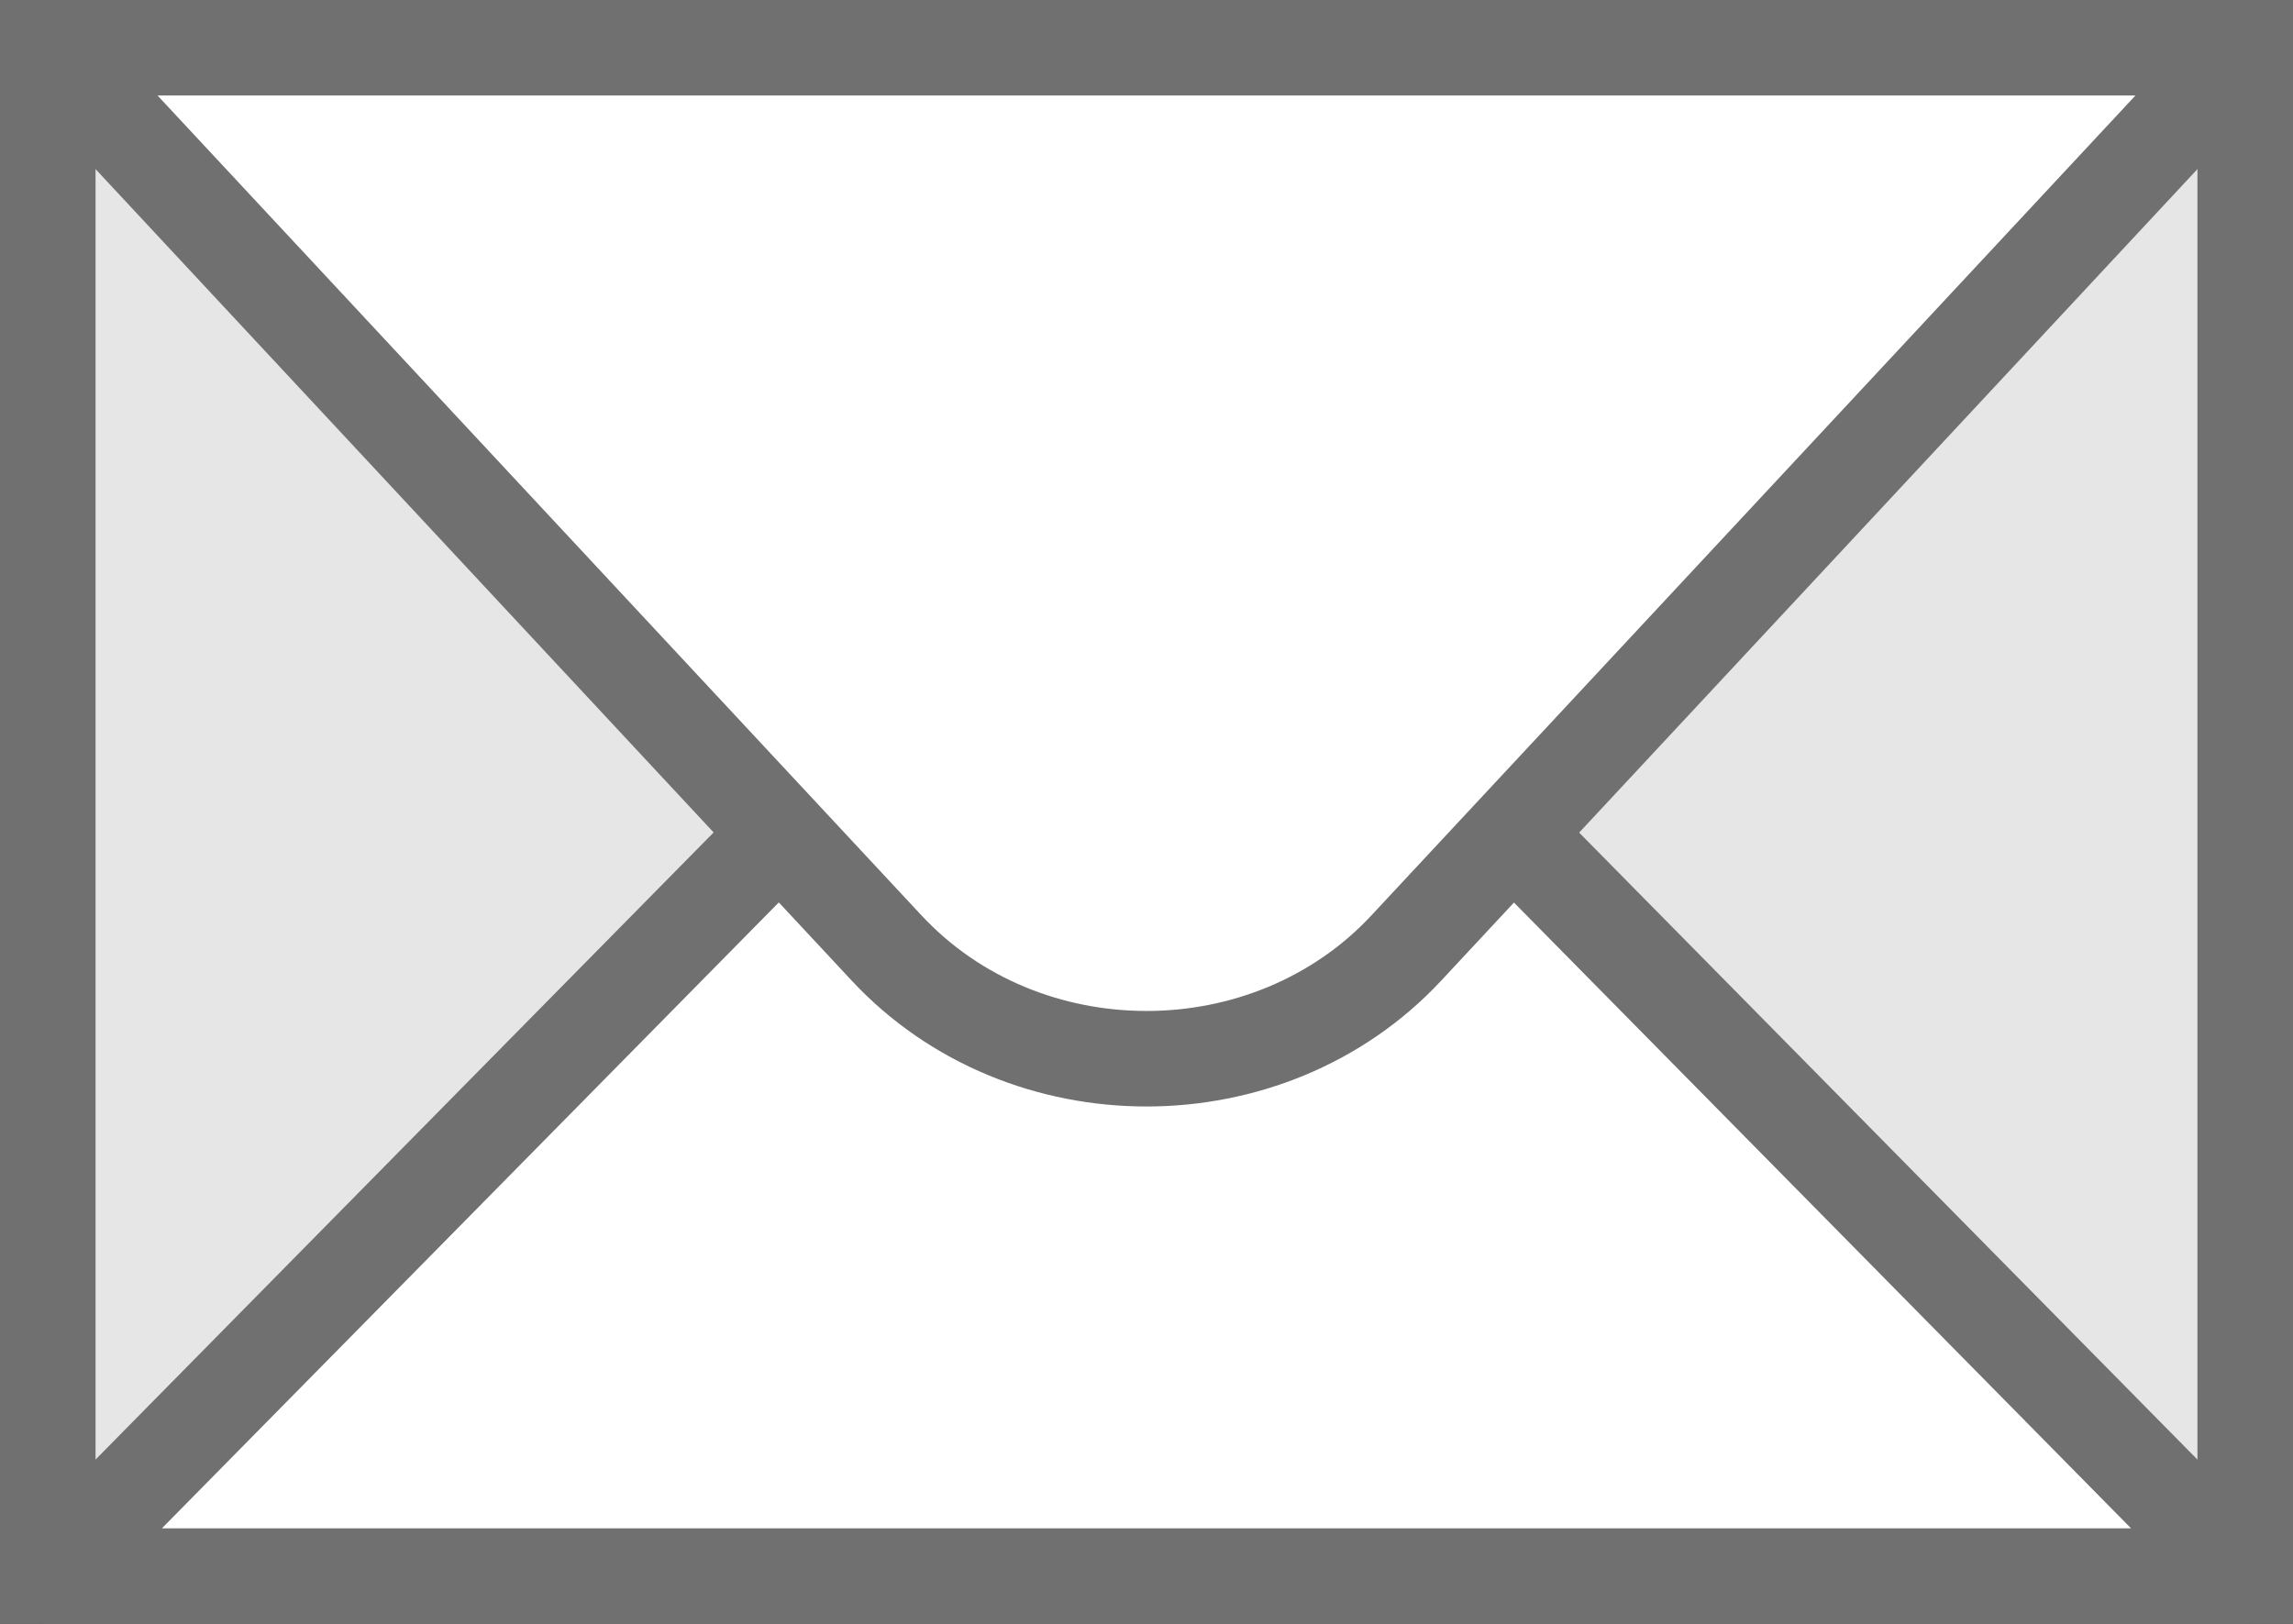
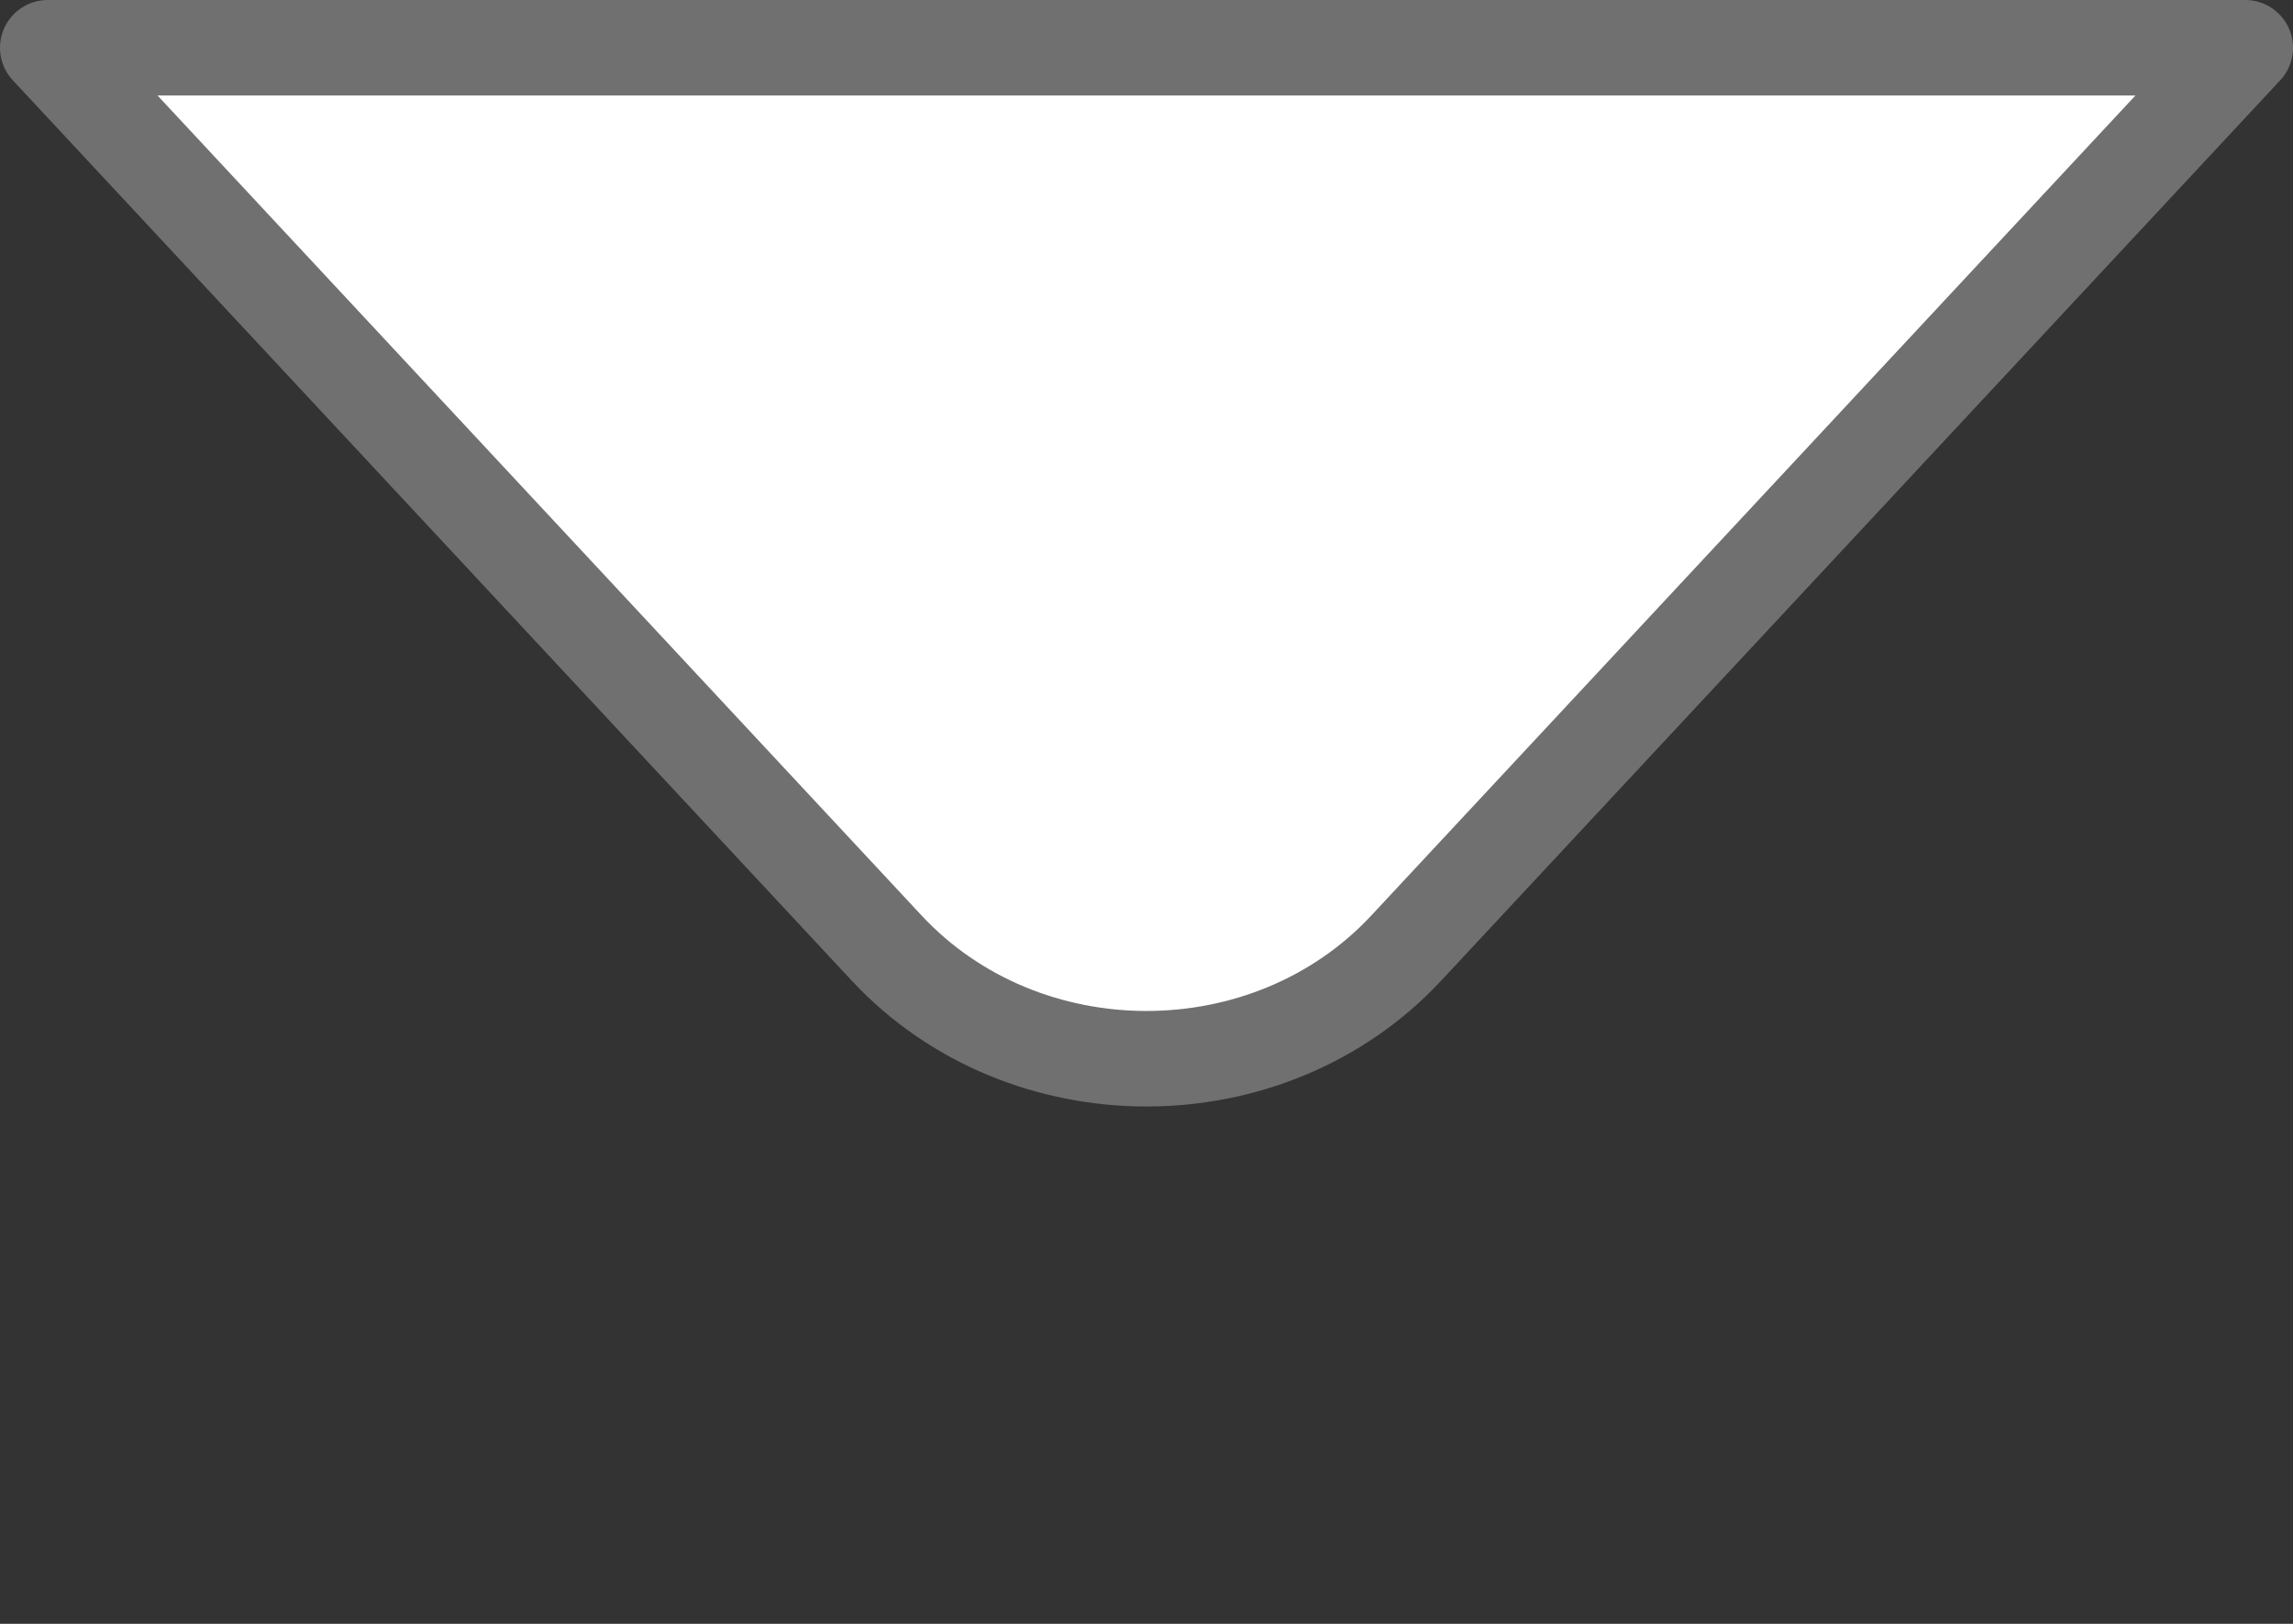
<svg xmlns="http://www.w3.org/2000/svg" viewBox="0 0 24 17">
  <rect x="0" y="0" width="24" height="17" fill="#333333" stroke="none" />
  <g>
-     <rect x=".5" y=".5" width="23" height="16" style="fill: #e6e6e6; stroke: #707070;" />
-     <path d="M15.735,8.624l7.765,7.876H.5l7.673-7.787" style="fill: #fff; stroke: #707070; stroke-linejoin: round;" />
-     <path d="M.5,.5H23.5L14.719,9.925c-1.439,1.545-3.999,1.545-5.439,0L.5,.5Z" style="fill: #fff; stroke: #707070; stroke-linejoin: round;" />
+     <path d="M.5,.5H23.5L14.719,9.925c-1.439,1.545-3.999,1.545-5.439,0Z" style="fill: #fff; stroke: #707070; stroke-linejoin: round;" />
  </g>
</svg>